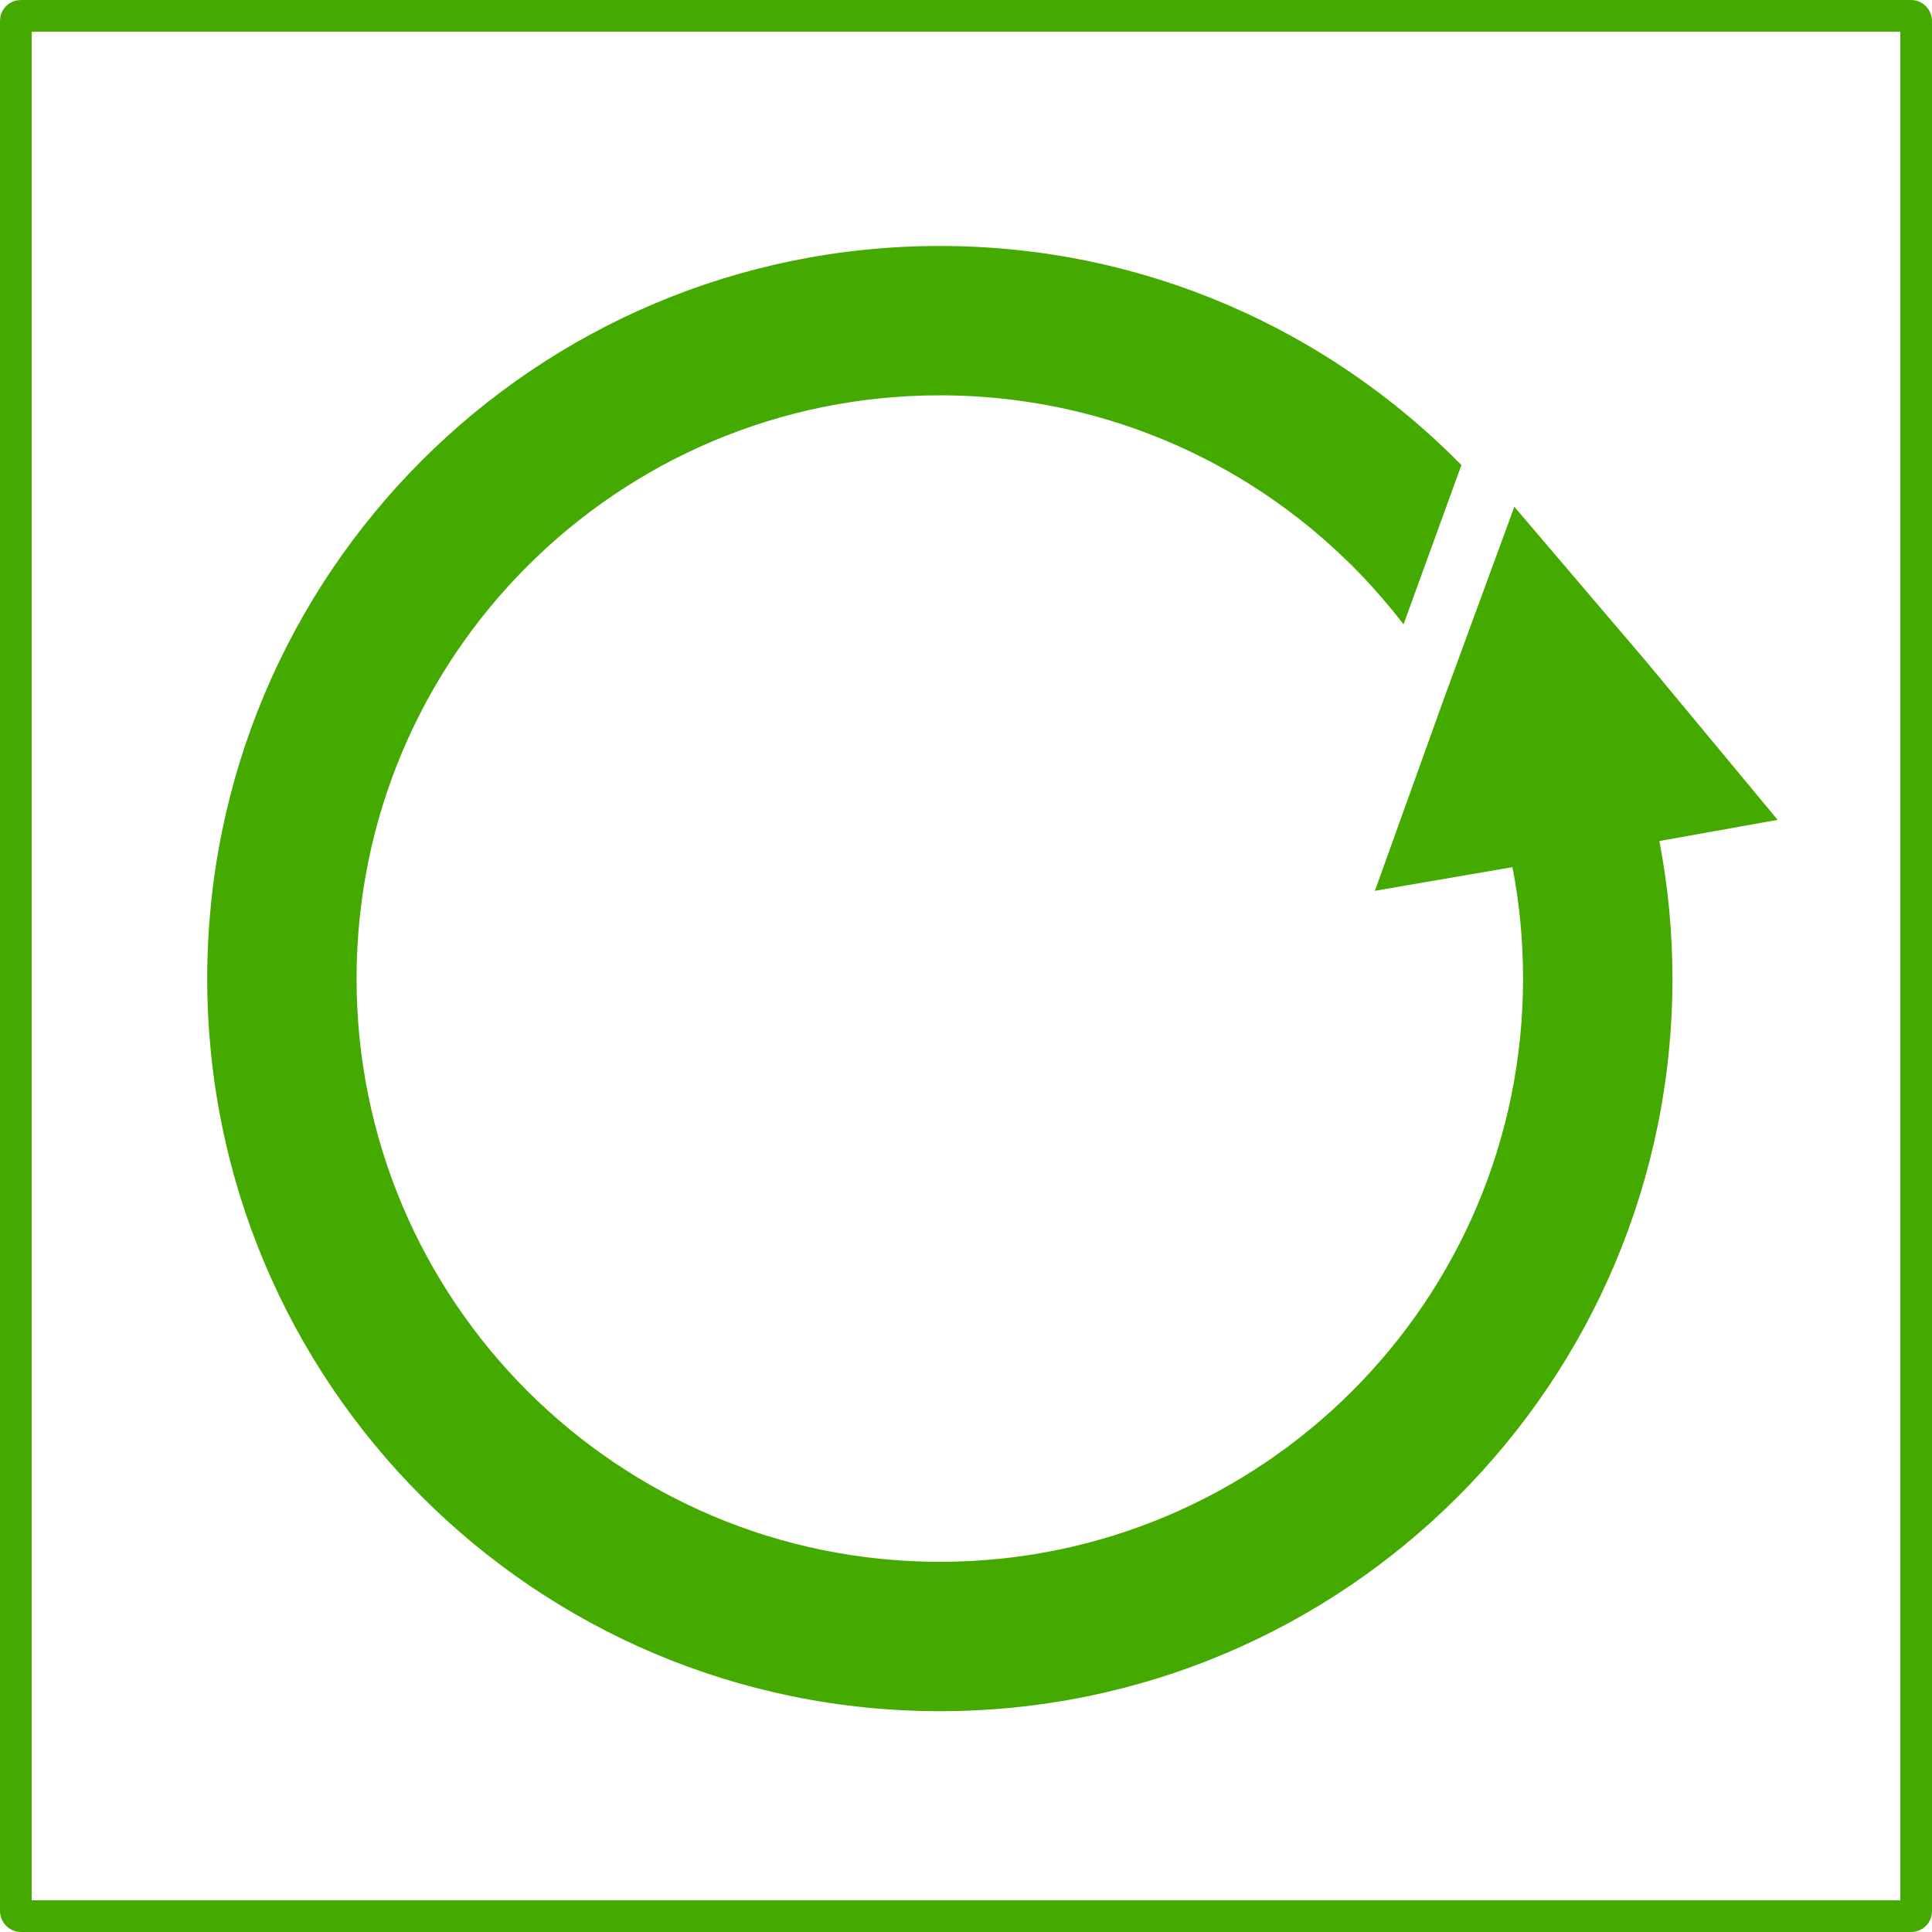
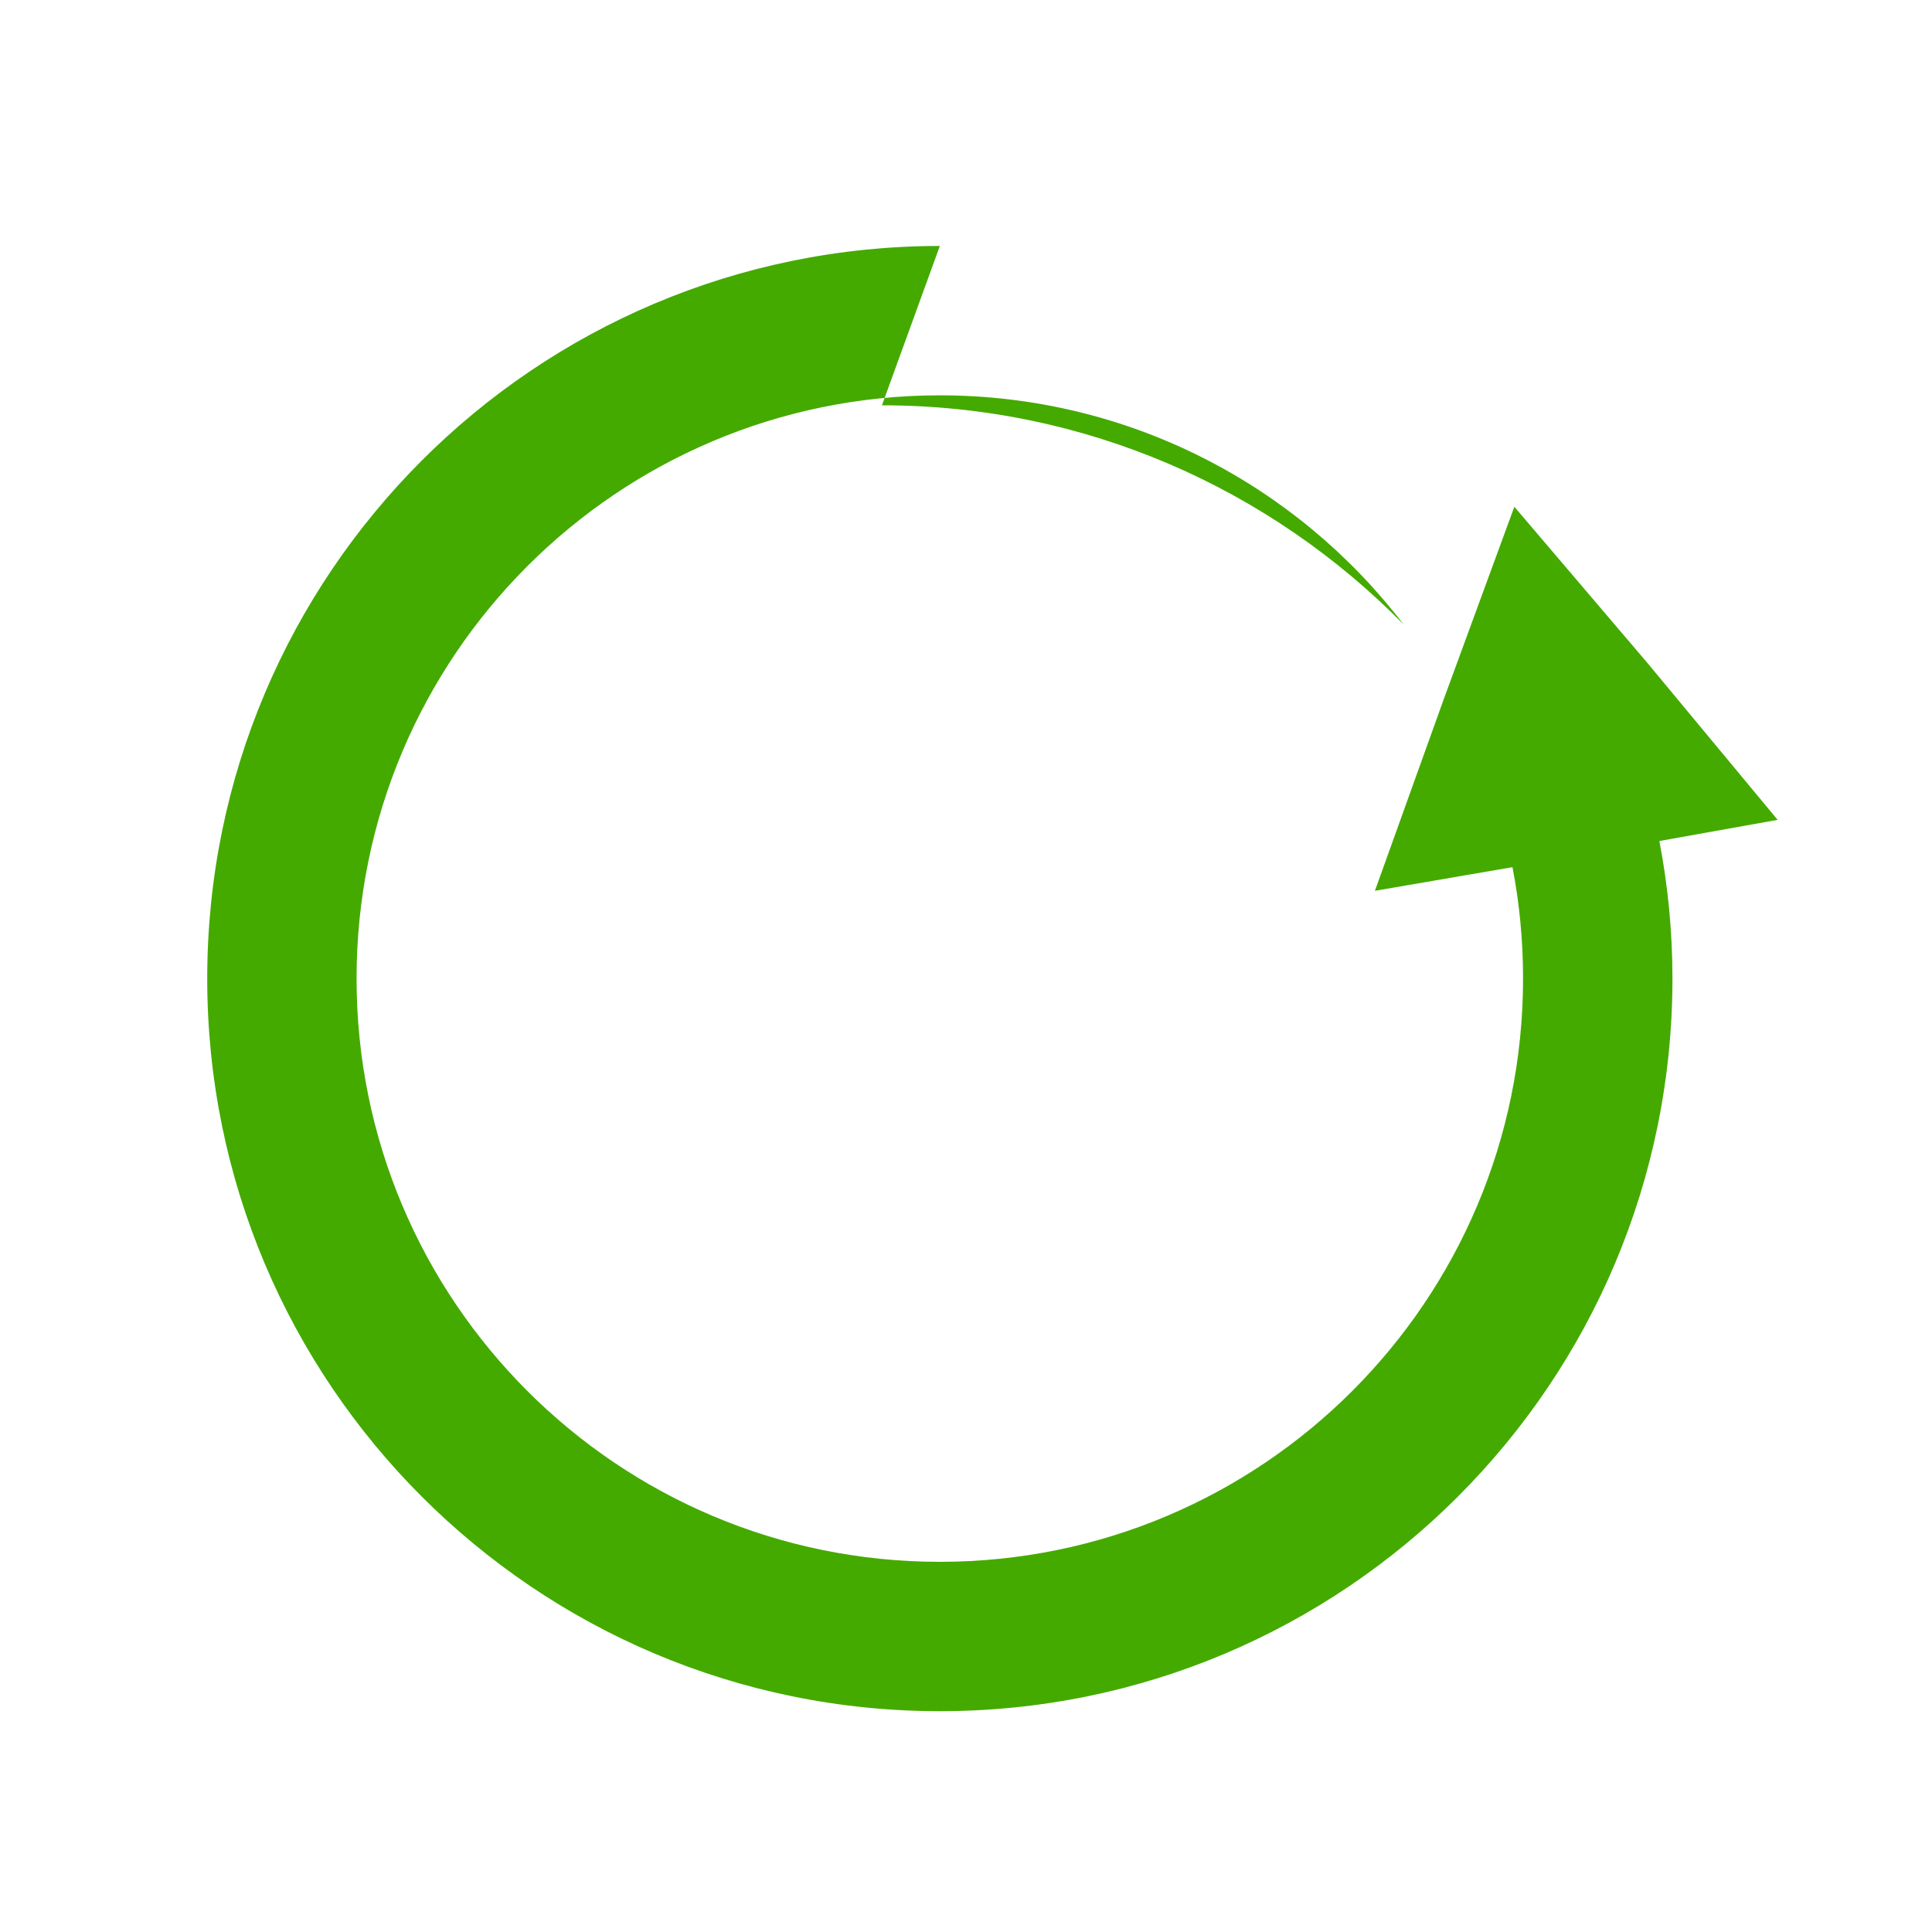
<svg xmlns="http://www.w3.org/2000/svg" viewBox="0 0 610 610">
  <g transform="translate(5 -397.36)">
-     <rect ry="1.538" height="600" width="600" y="402.36" stroke-linejoin="round" stroke="#4a0" stroke-width="10" fill="none" />
-     <path d="M291.74 475.02c-127.77 0-231.31 103.55-231.31 231.31 0 127.77 103.55 231.31 231.31 231.31 127.77 0 231.31-103.55 231.31-231.31 0-14.887-1.429-29.34-4.127-43.433l37.34-6.682-41.271-49.722-41.86-49.132-22.208 60.531-21.815 60.727 43.433-7.468c2.206 11.366 3.341 23.156 3.341 35.179 0 101.72-82.43 184.15-184.15 184.15s-184.15-82.43-184.15-184.15 82.43-184.15 184.15-184.15c59.675 0 112.76 28.335 146.41 72.322l18.277-50.311c-41.93-42.65-100.11-69.17-164.68-69.17z" fill="#4a0" />
+     <path d="M291.74 475.02c-127.77 0-231.31 103.55-231.31 231.31 0 127.77 103.55 231.31 231.31 231.31 127.77 0 231.31-103.55 231.31-231.31 0-14.887-1.429-29.34-4.127-43.433l37.34-6.682-41.271-49.722-41.86-49.132-22.208 60.531-21.815 60.727 43.433-7.468c2.206 11.366 3.341 23.156 3.341 35.179 0 101.72-82.43 184.15-184.15 184.15s-184.15-82.43-184.15-184.15 82.43-184.15 184.15-184.15c59.675 0 112.76 28.335 146.41 72.322c-41.93-42.65-100.11-69.17-164.68-69.17z" fill="#4a0" />
  </g>
</svg>